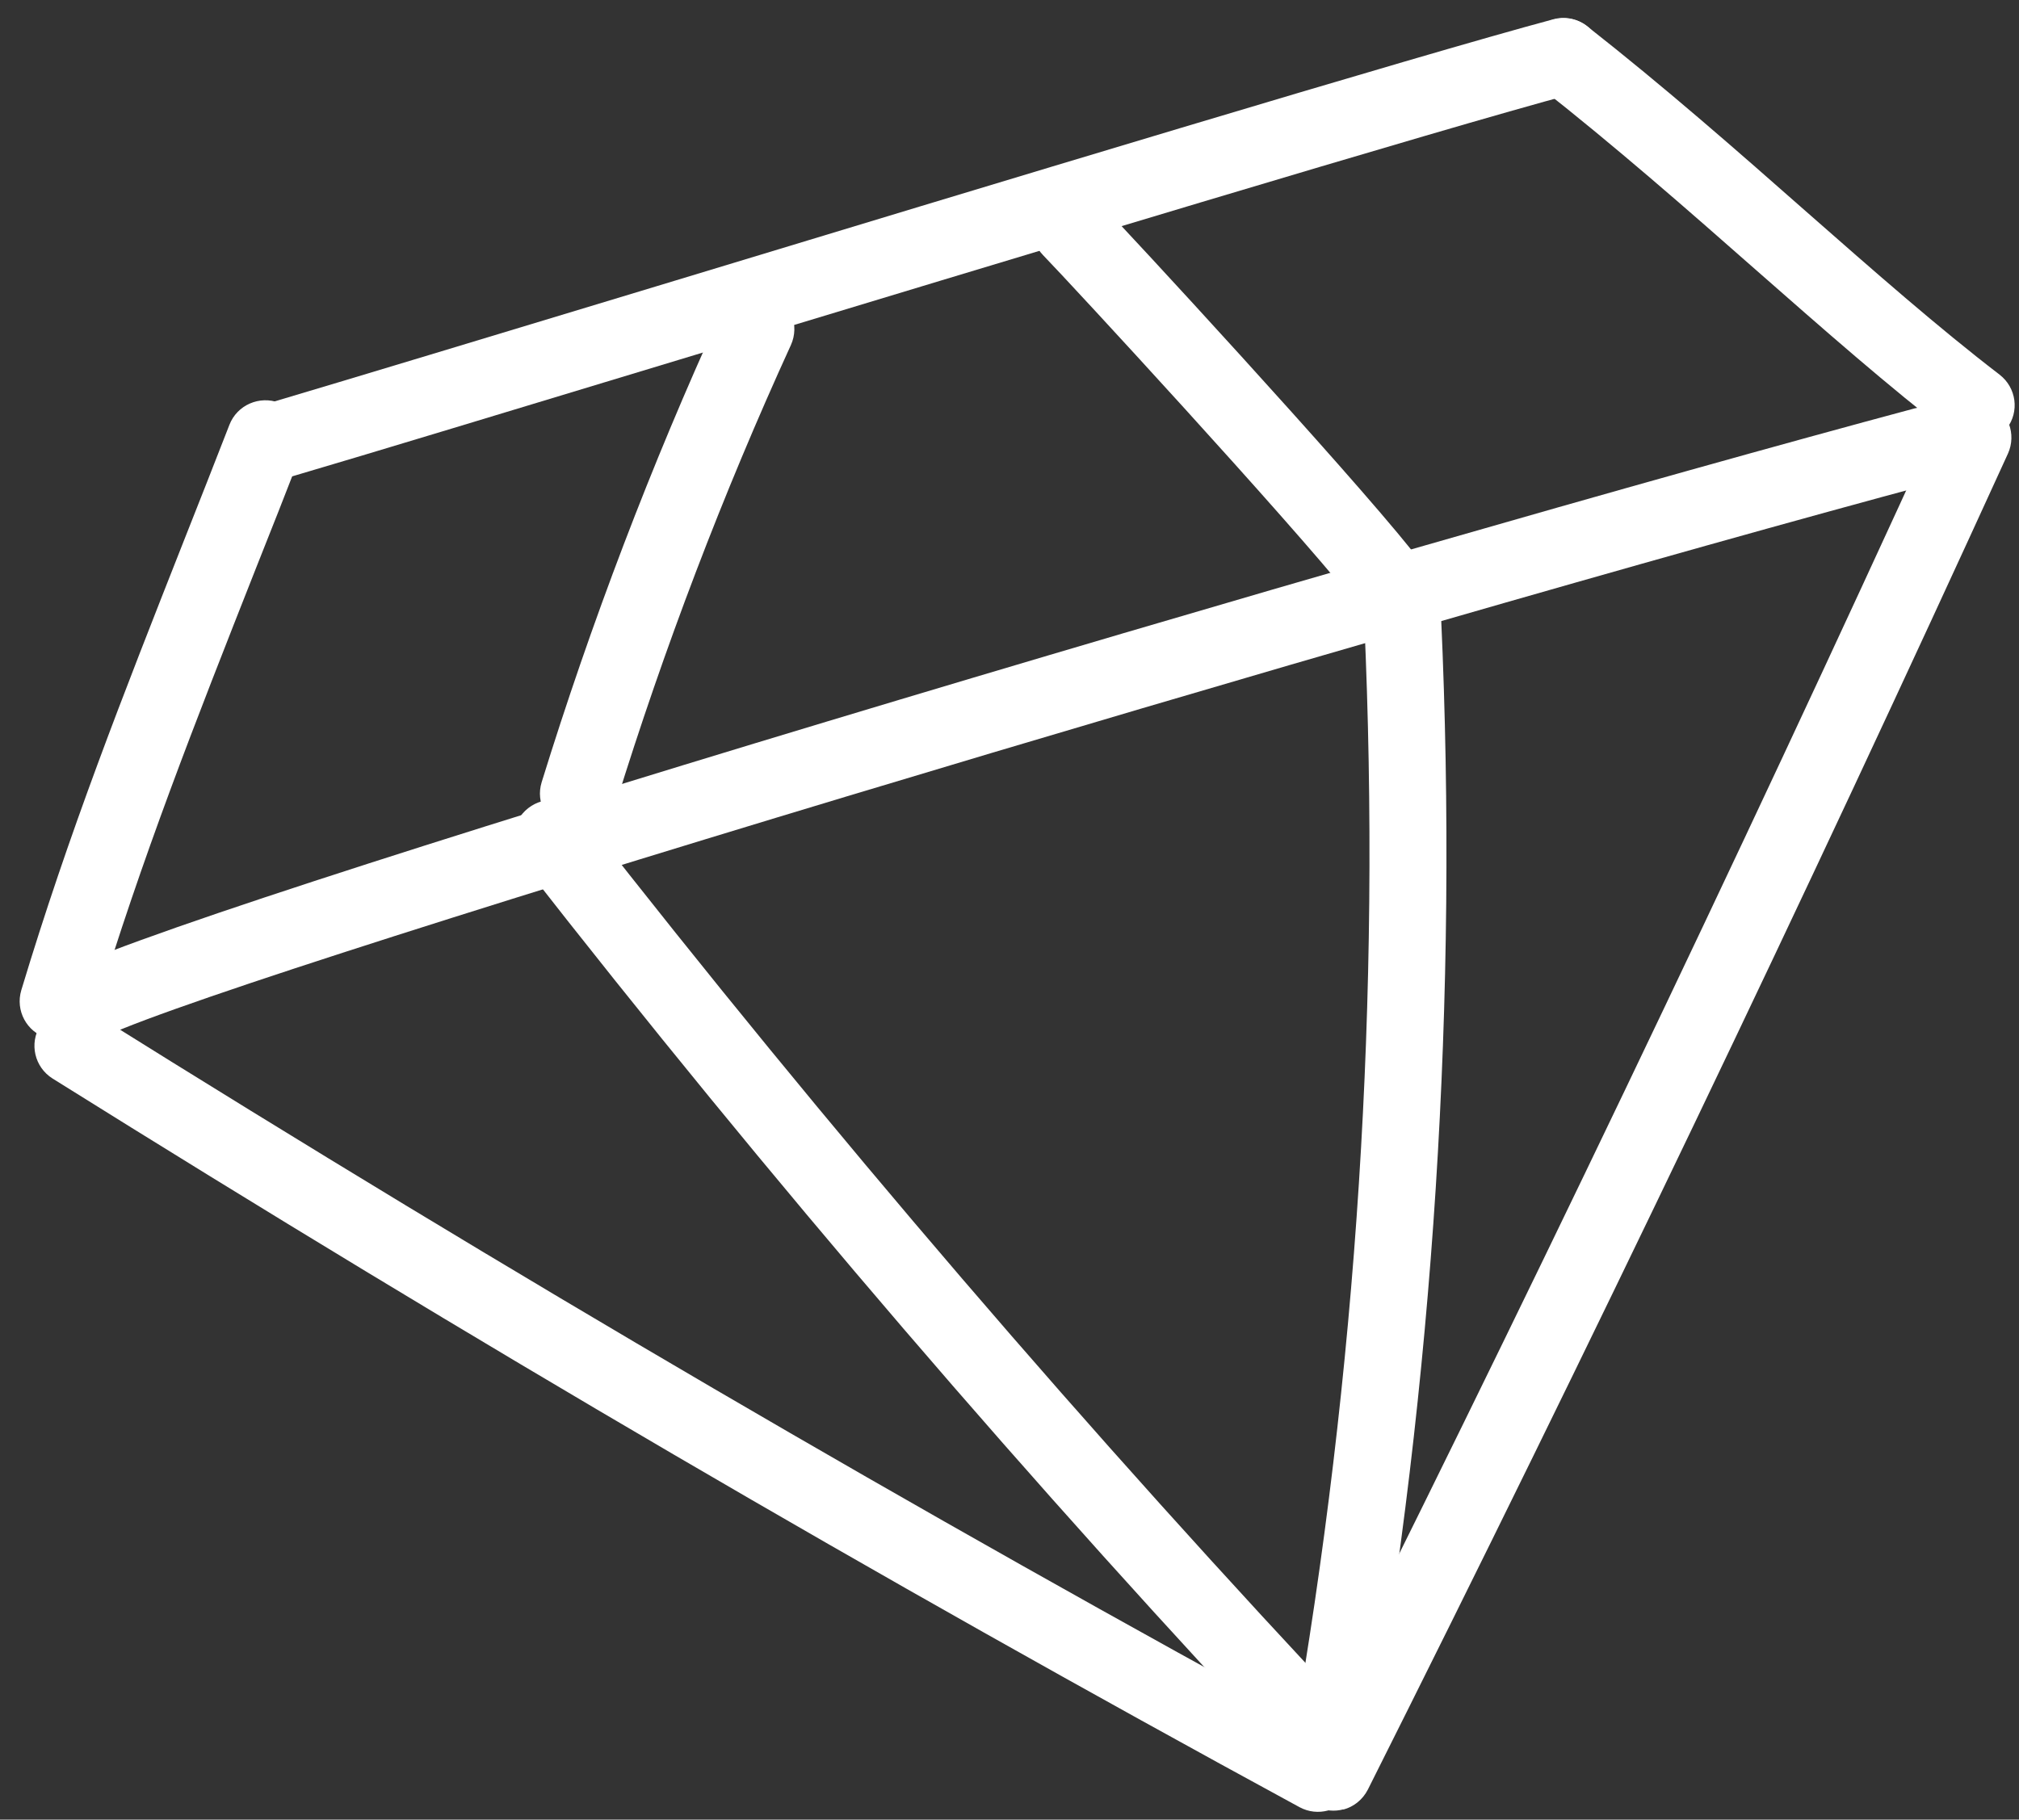
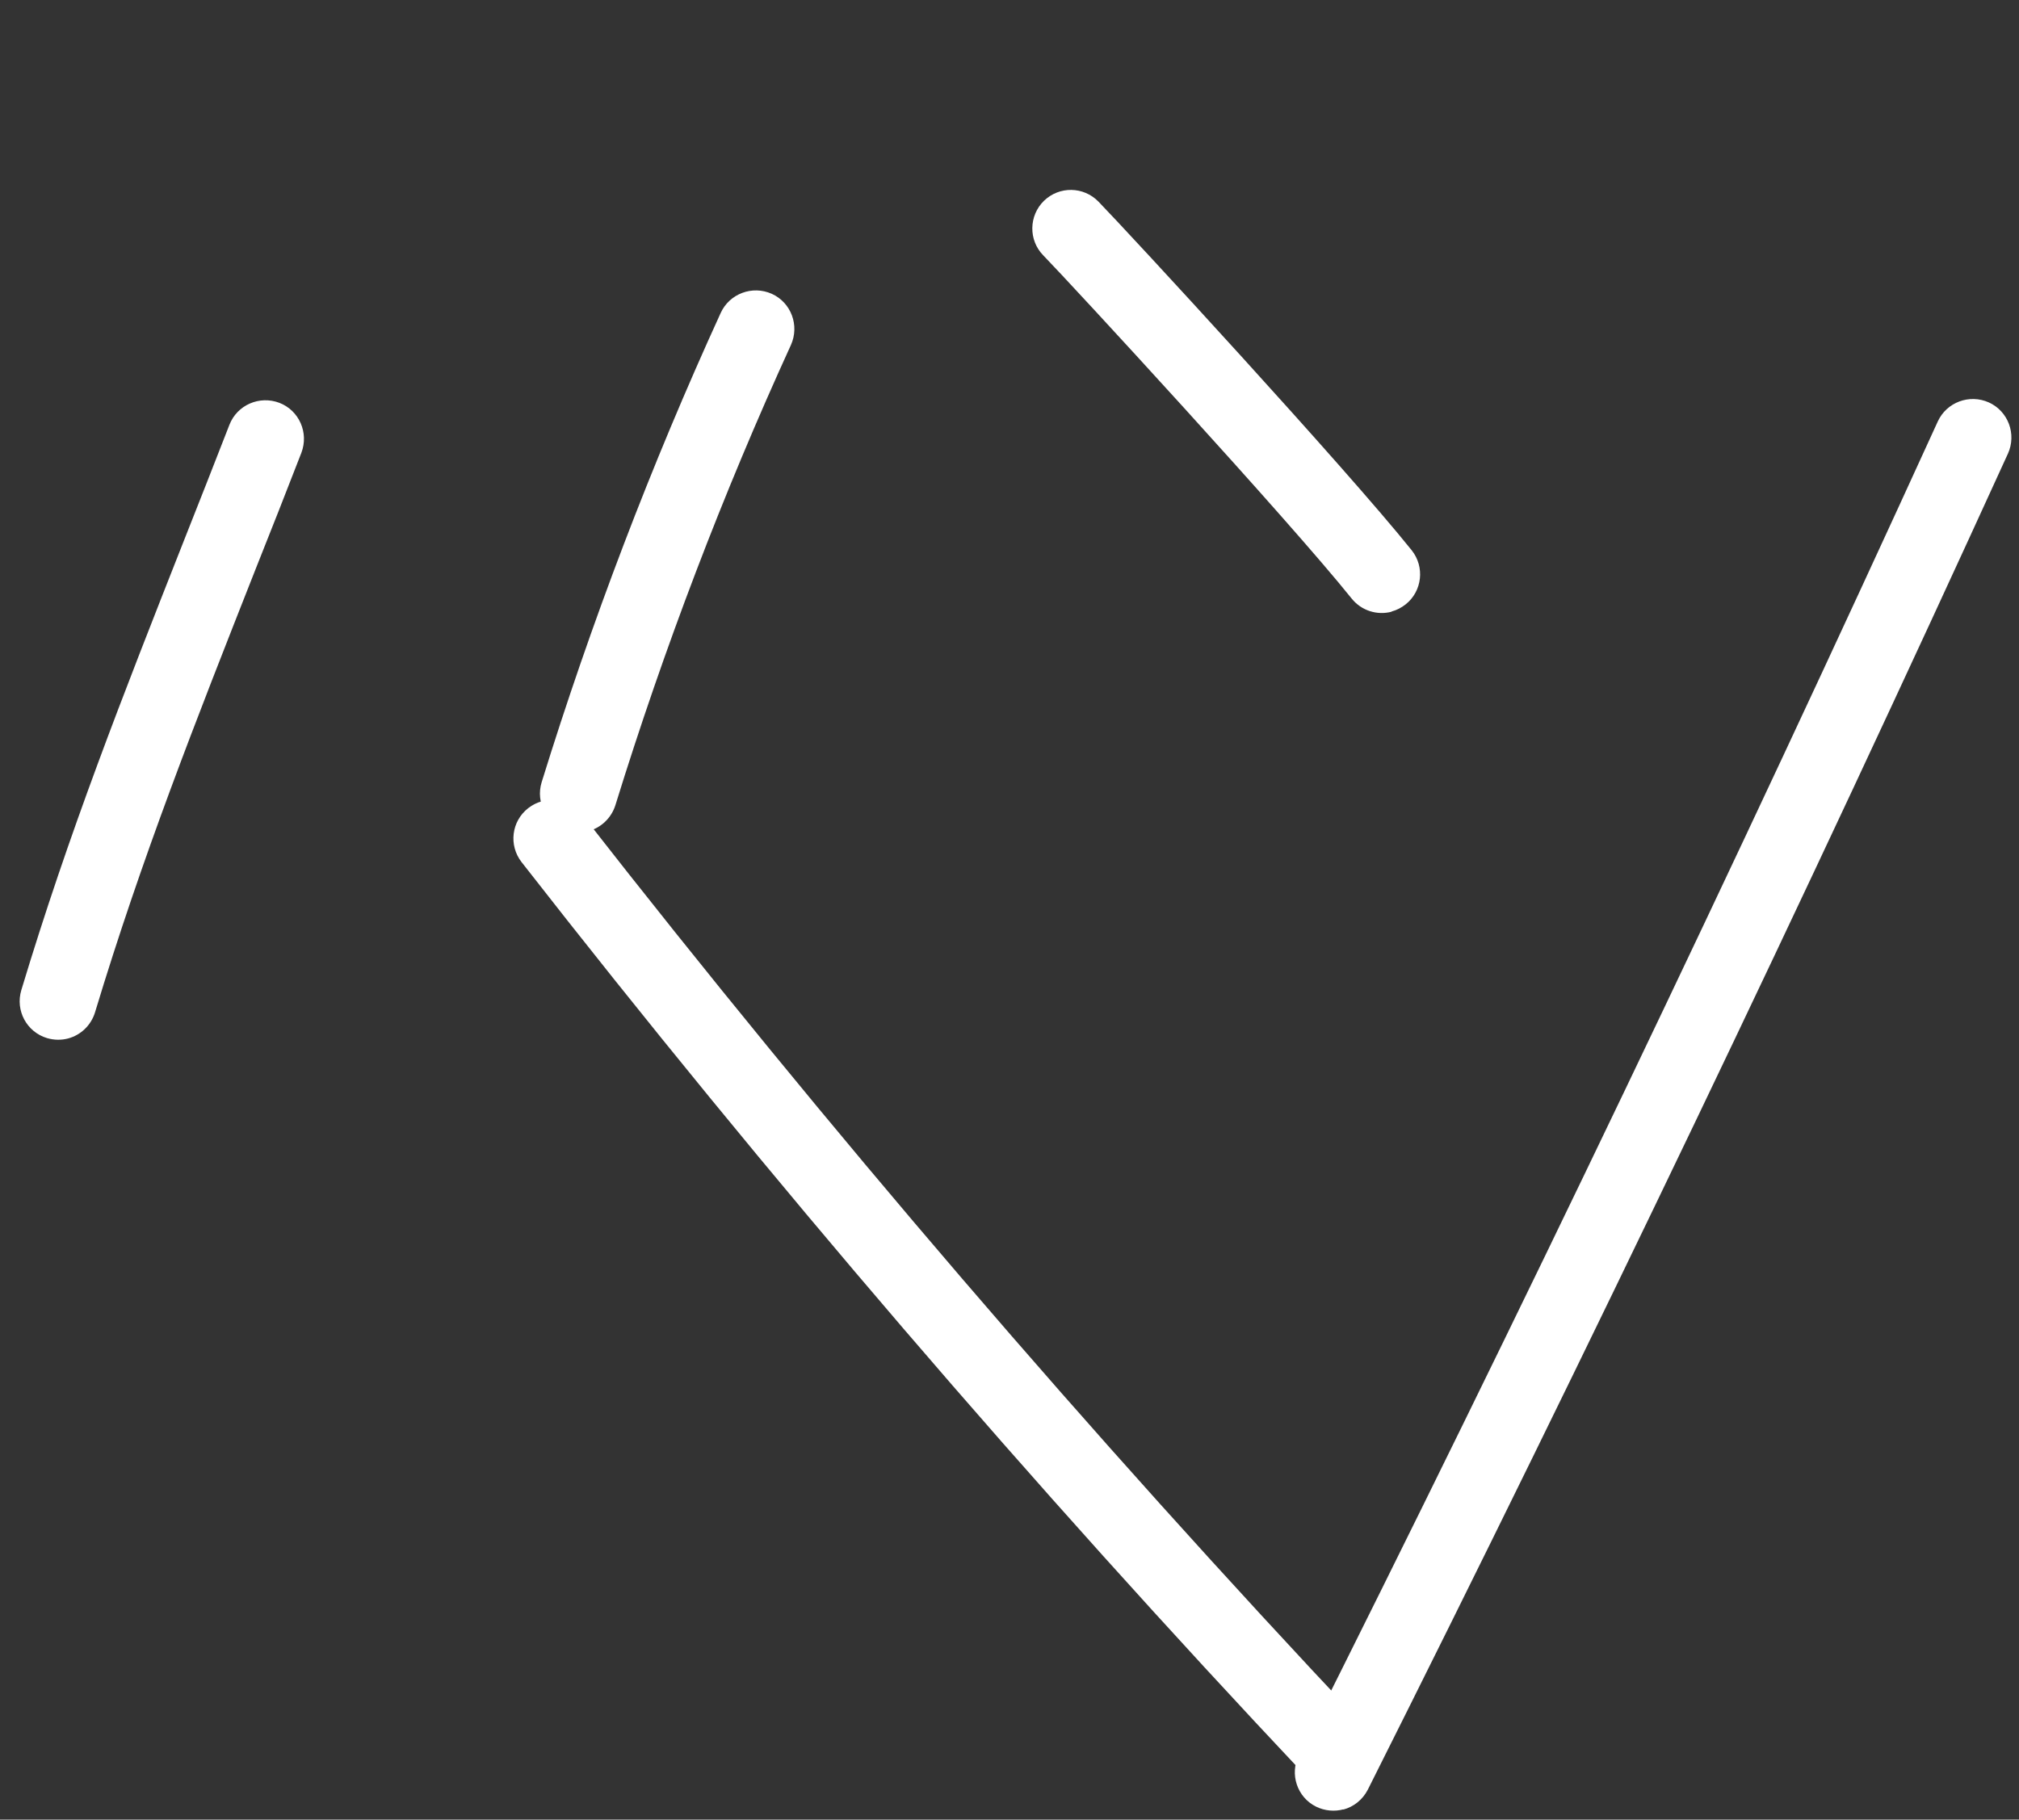
<svg xmlns="http://www.w3.org/2000/svg" width="71" height="64" viewBox="0 0 71 64" fill="none">
  <rect x="0" y="0" width="71" height="64" fill="#333333" stroke="none" />
  <path d="M2.396 36.525C2.16 36.588 1.907 36.586 1.656 36.513C0.939 36.298 0.534 35.544 0.749 34.827C2.424 29.273 4.303 24.506 6.479 18.986C6.993 17.684 7.525 16.342 8.068 14.941C8.338 14.245 9.123 13.902 9.826 14.169C10.522 14.438 10.866 15.223 10.598 15.926C10.054 17.326 9.525 18.675 9.004 19.978C6.849 25.444 4.99 30.156 3.342 35.605C3.2 36.071 2.834 36.407 2.396 36.525Z" fill="white" />
-   <path d="M10.223 16.776C9.516 16.966 8.783 16.559 8.572 15.851C8.359 15.137 8.767 14.382 9.489 14.168C12.186 13.368 17.234 11.84 23.08 10.07C34.979 6.461 49.785 1.975 54.629 0.677C55.349 0.484 56.096 0.915 56.288 1.635C56.481 2.355 56.05 3.102 55.33 3.295C50.532 4.58 35.746 9.061 23.865 12.658C18.018 14.428 12.966 15.964 10.26 16.759C10.247 16.763 10.234 16.767 10.227 16.768L10.223 16.776Z" fill="white" />
-   <path d="M69.84 15.557C69.447 15.662 69.013 15.589 68.662 15.325C66.436 13.615 64.151 11.604 61.728 9.476C59.305 7.342 56.792 5.14 54.144 3.058C53.558 2.598 53.455 1.742 53.915 1.156C54.375 0.57 55.232 0.467 55.818 0.927C58.528 3.055 61.068 5.284 63.521 7.446C65.906 9.542 68.163 11.525 70.318 13.178C70.91 13.636 71.025 14.482 70.566 15.075C70.38 15.321 70.121 15.482 69.84 15.557Z" fill="white" />
-   <path d="M46.698 63.68C46.377 63.766 46.018 63.736 45.698 63.562C30.663 55.388 16.73 47.242 1.848 37.934C1.215 37.535 1.02 36.704 1.417 36.065C1.816 35.432 2.647 35.237 3.287 35.634C18.12 44.913 32.009 53.029 46.996 61.181C47.653 61.537 47.895 62.363 47.538 63.02C47.355 63.356 47.045 63.587 46.698 63.68Z" fill="white" />
  <path d="M47.241 63.639C46.934 63.722 46.59 63.695 46.283 63.545C45.612 63.214 45.343 62.395 45.677 61.73C53.442 46.255 60.999 30.472 68.143 14.826C68.452 14.148 69.256 13.848 69.941 14.155C70.62 14.464 70.92 15.268 70.612 15.953C63.455 31.63 55.878 47.44 48.101 62.946C47.916 63.304 47.603 63.55 47.236 63.648L47.241 63.639Z" fill="white" />
-   <path d="M2.946 36.798C2.383 36.949 1.762 36.723 1.439 36.199C1.05 35.56 1.248 34.728 1.888 34.34C5.42 32.18 48.992 19.278 67.331 14.364C68.051 14.171 68.798 14.602 68.991 15.322C69.184 16.041 68.752 16.788 68.032 16.981C49.359 21.984 6.278 34.832 3.305 36.646C3.191 36.718 3.071 36.765 2.946 36.798Z" fill="white" />
-   <path d="M47.128 62.8C46.945 62.849 46.745 62.861 46.545 62.823C45.809 62.691 45.312 61.989 45.444 61.253C47.723 48.265 48.57 35.008 47.975 21.843C47.942 21.095 48.517 20.464 49.266 20.432C50.015 20.399 50.646 20.974 50.678 21.722C51.285 35.087 50.422 48.544 48.11 61.724C48.015 62.261 47.619 62.669 47.128 62.8Z" fill="white" />
  <path d="M47.301 62.894C46.836 63.019 46.318 62.891 45.965 62.516C36.301 52.265 27.008 41.431 18.342 30.323C17.882 29.731 17.984 28.884 18.577 28.423C19.169 27.963 20.017 28.065 20.477 28.657C29.097 39.7 38.331 50.466 47.936 60.655C48.446 61.199 48.424 62.06 47.881 62.57C47.712 62.728 47.51 62.838 47.301 62.894Z" fill="white" />
  <path d="M20.692 29.224C20.457 29.287 20.197 29.286 19.944 29.207C19.232 28.984 18.826 28.23 19.048 27.512C20.785 21.899 22.903 16.345 25.344 11.007C25.654 10.328 26.457 10.028 27.143 10.335C27.822 10.644 28.121 11.448 27.814 12.133C25.421 17.367 23.345 22.812 21.642 28.317C21.498 28.776 21.133 29.113 20.701 29.229L20.692 29.224Z" fill="white" />
  <path d="M48.939 21.515C48.435 21.65 47.878 21.484 47.531 21.051C45.296 18.262 37.701 10.024 36.684 8.978C36.163 8.444 36.178 7.585 36.712 7.063C37.252 6.54 38.105 6.556 38.627 7.09C39.692 8.186 47.314 16.445 49.644 19.355C50.109 19.939 50.015 20.792 49.431 21.257C49.28 21.375 49.114 21.461 48.937 21.508L48.939 21.515Z" fill="white" />
</svg>